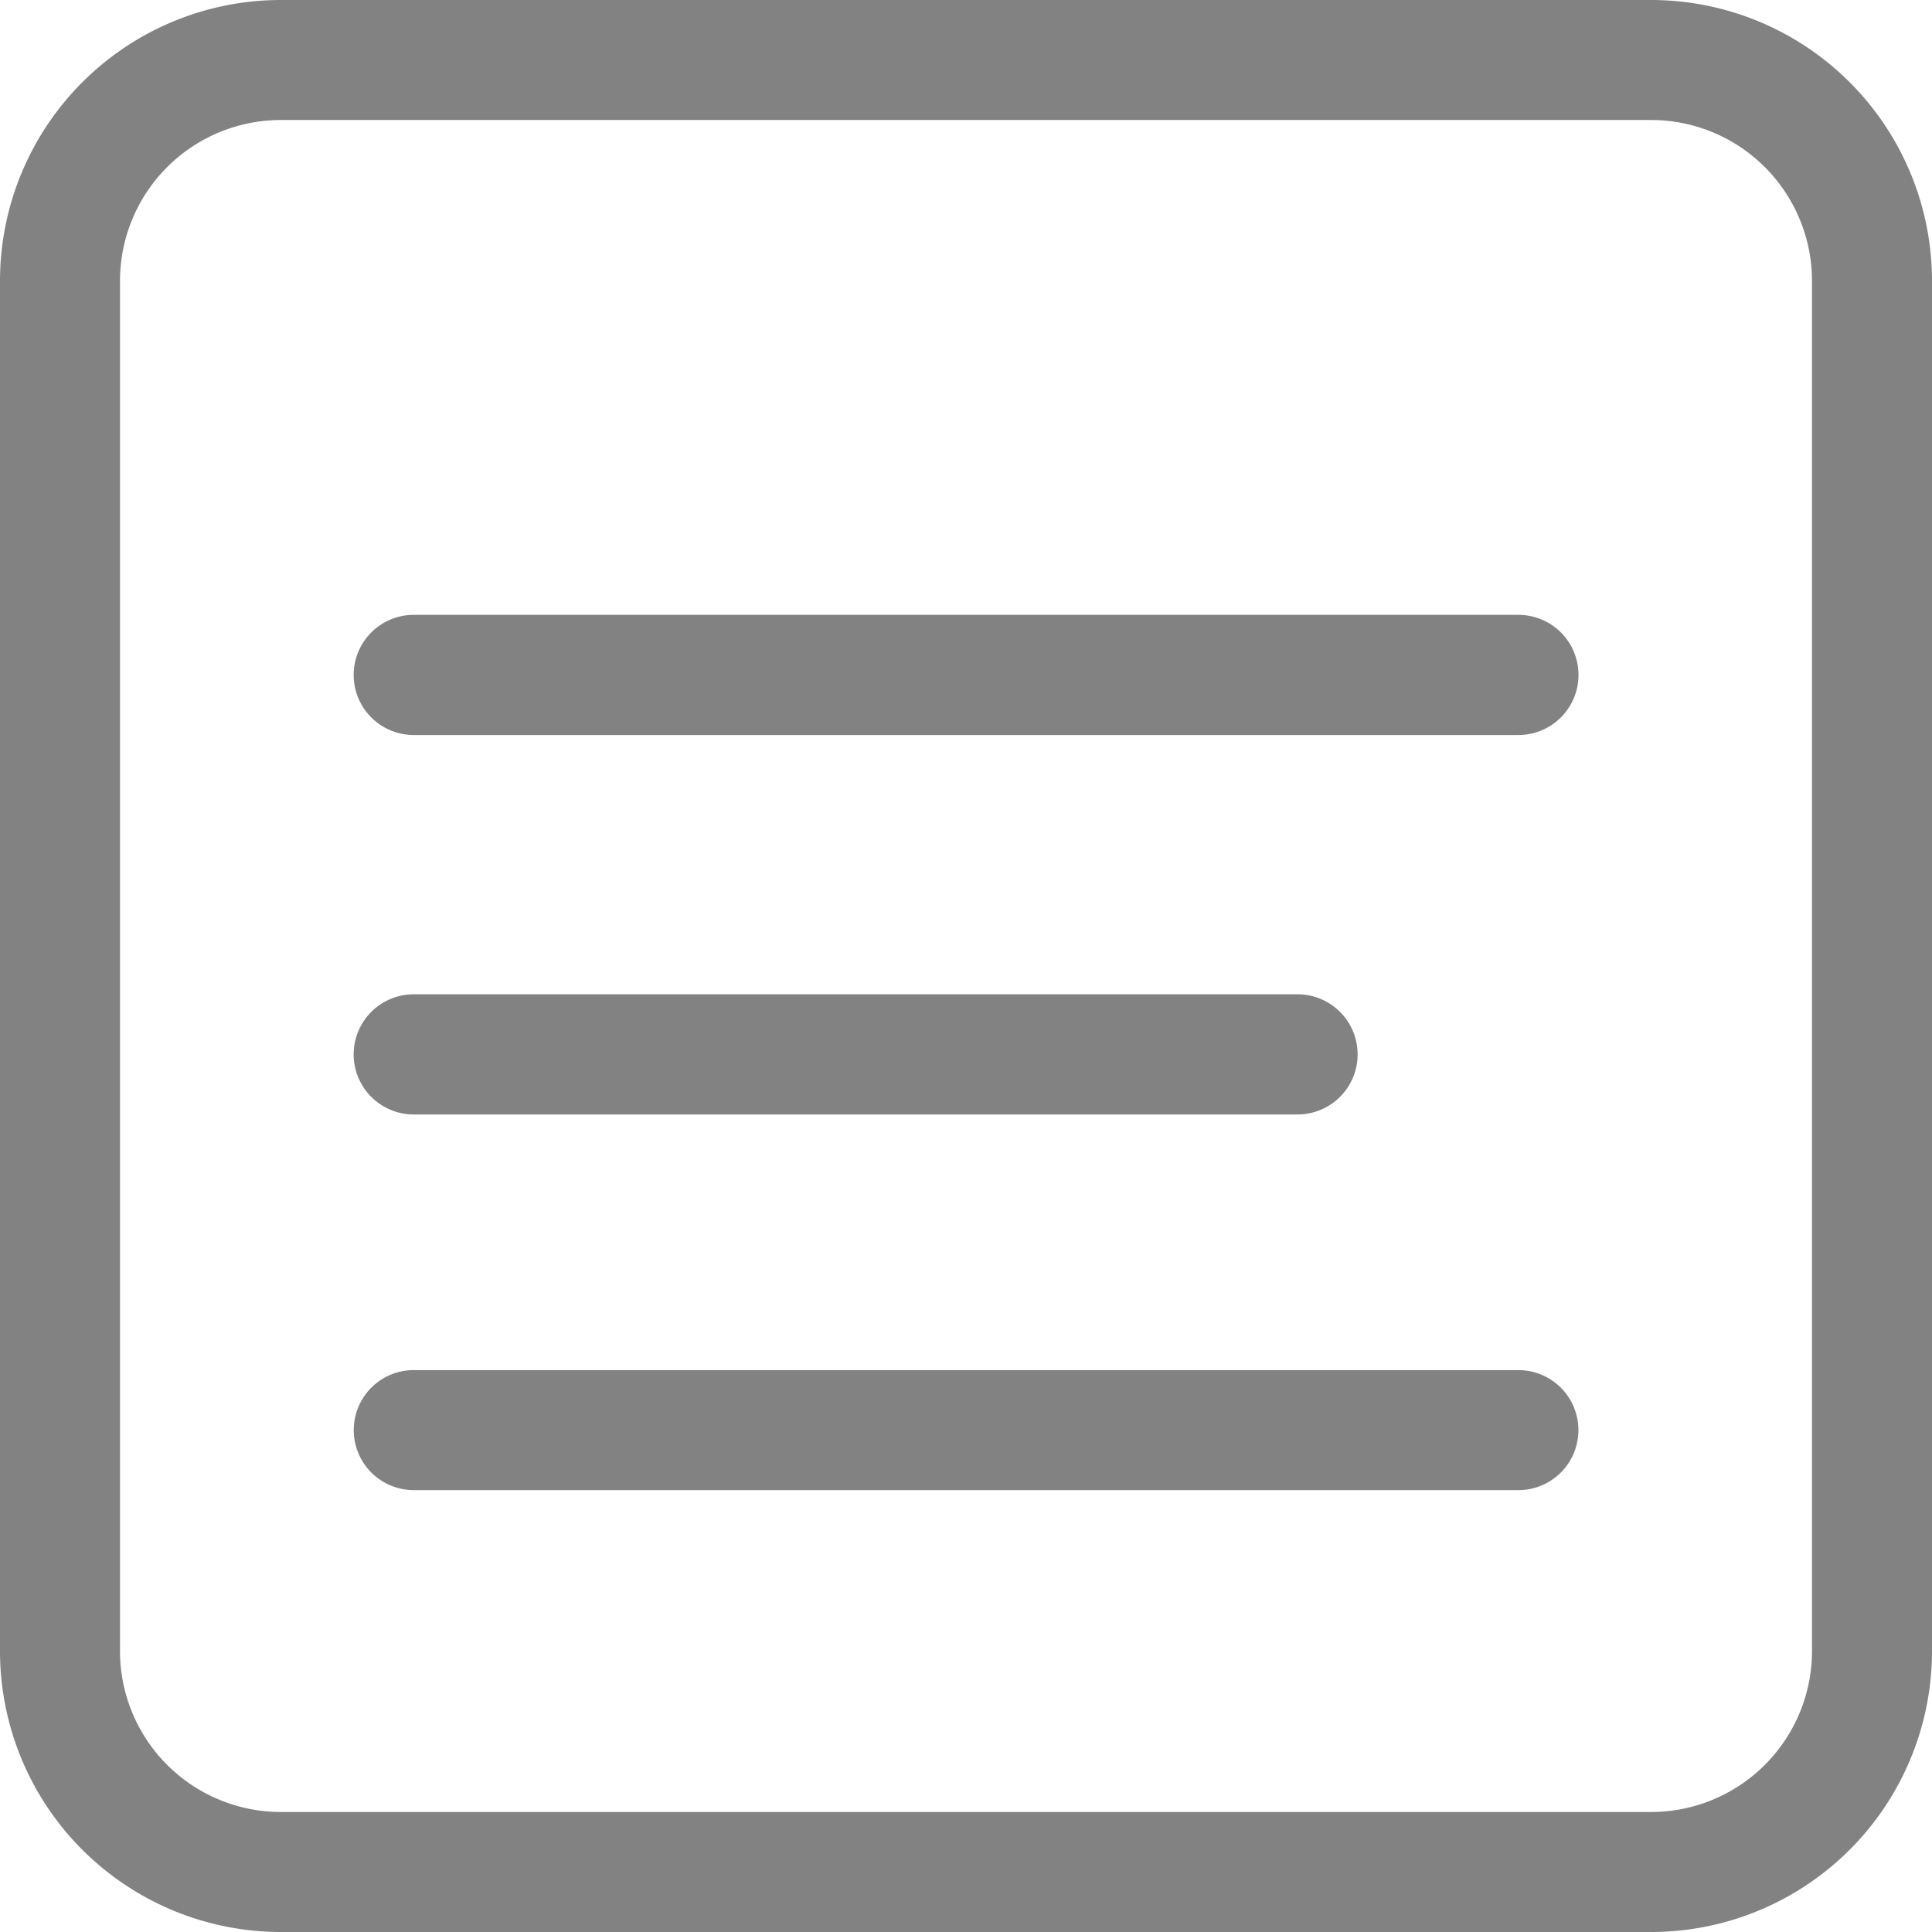
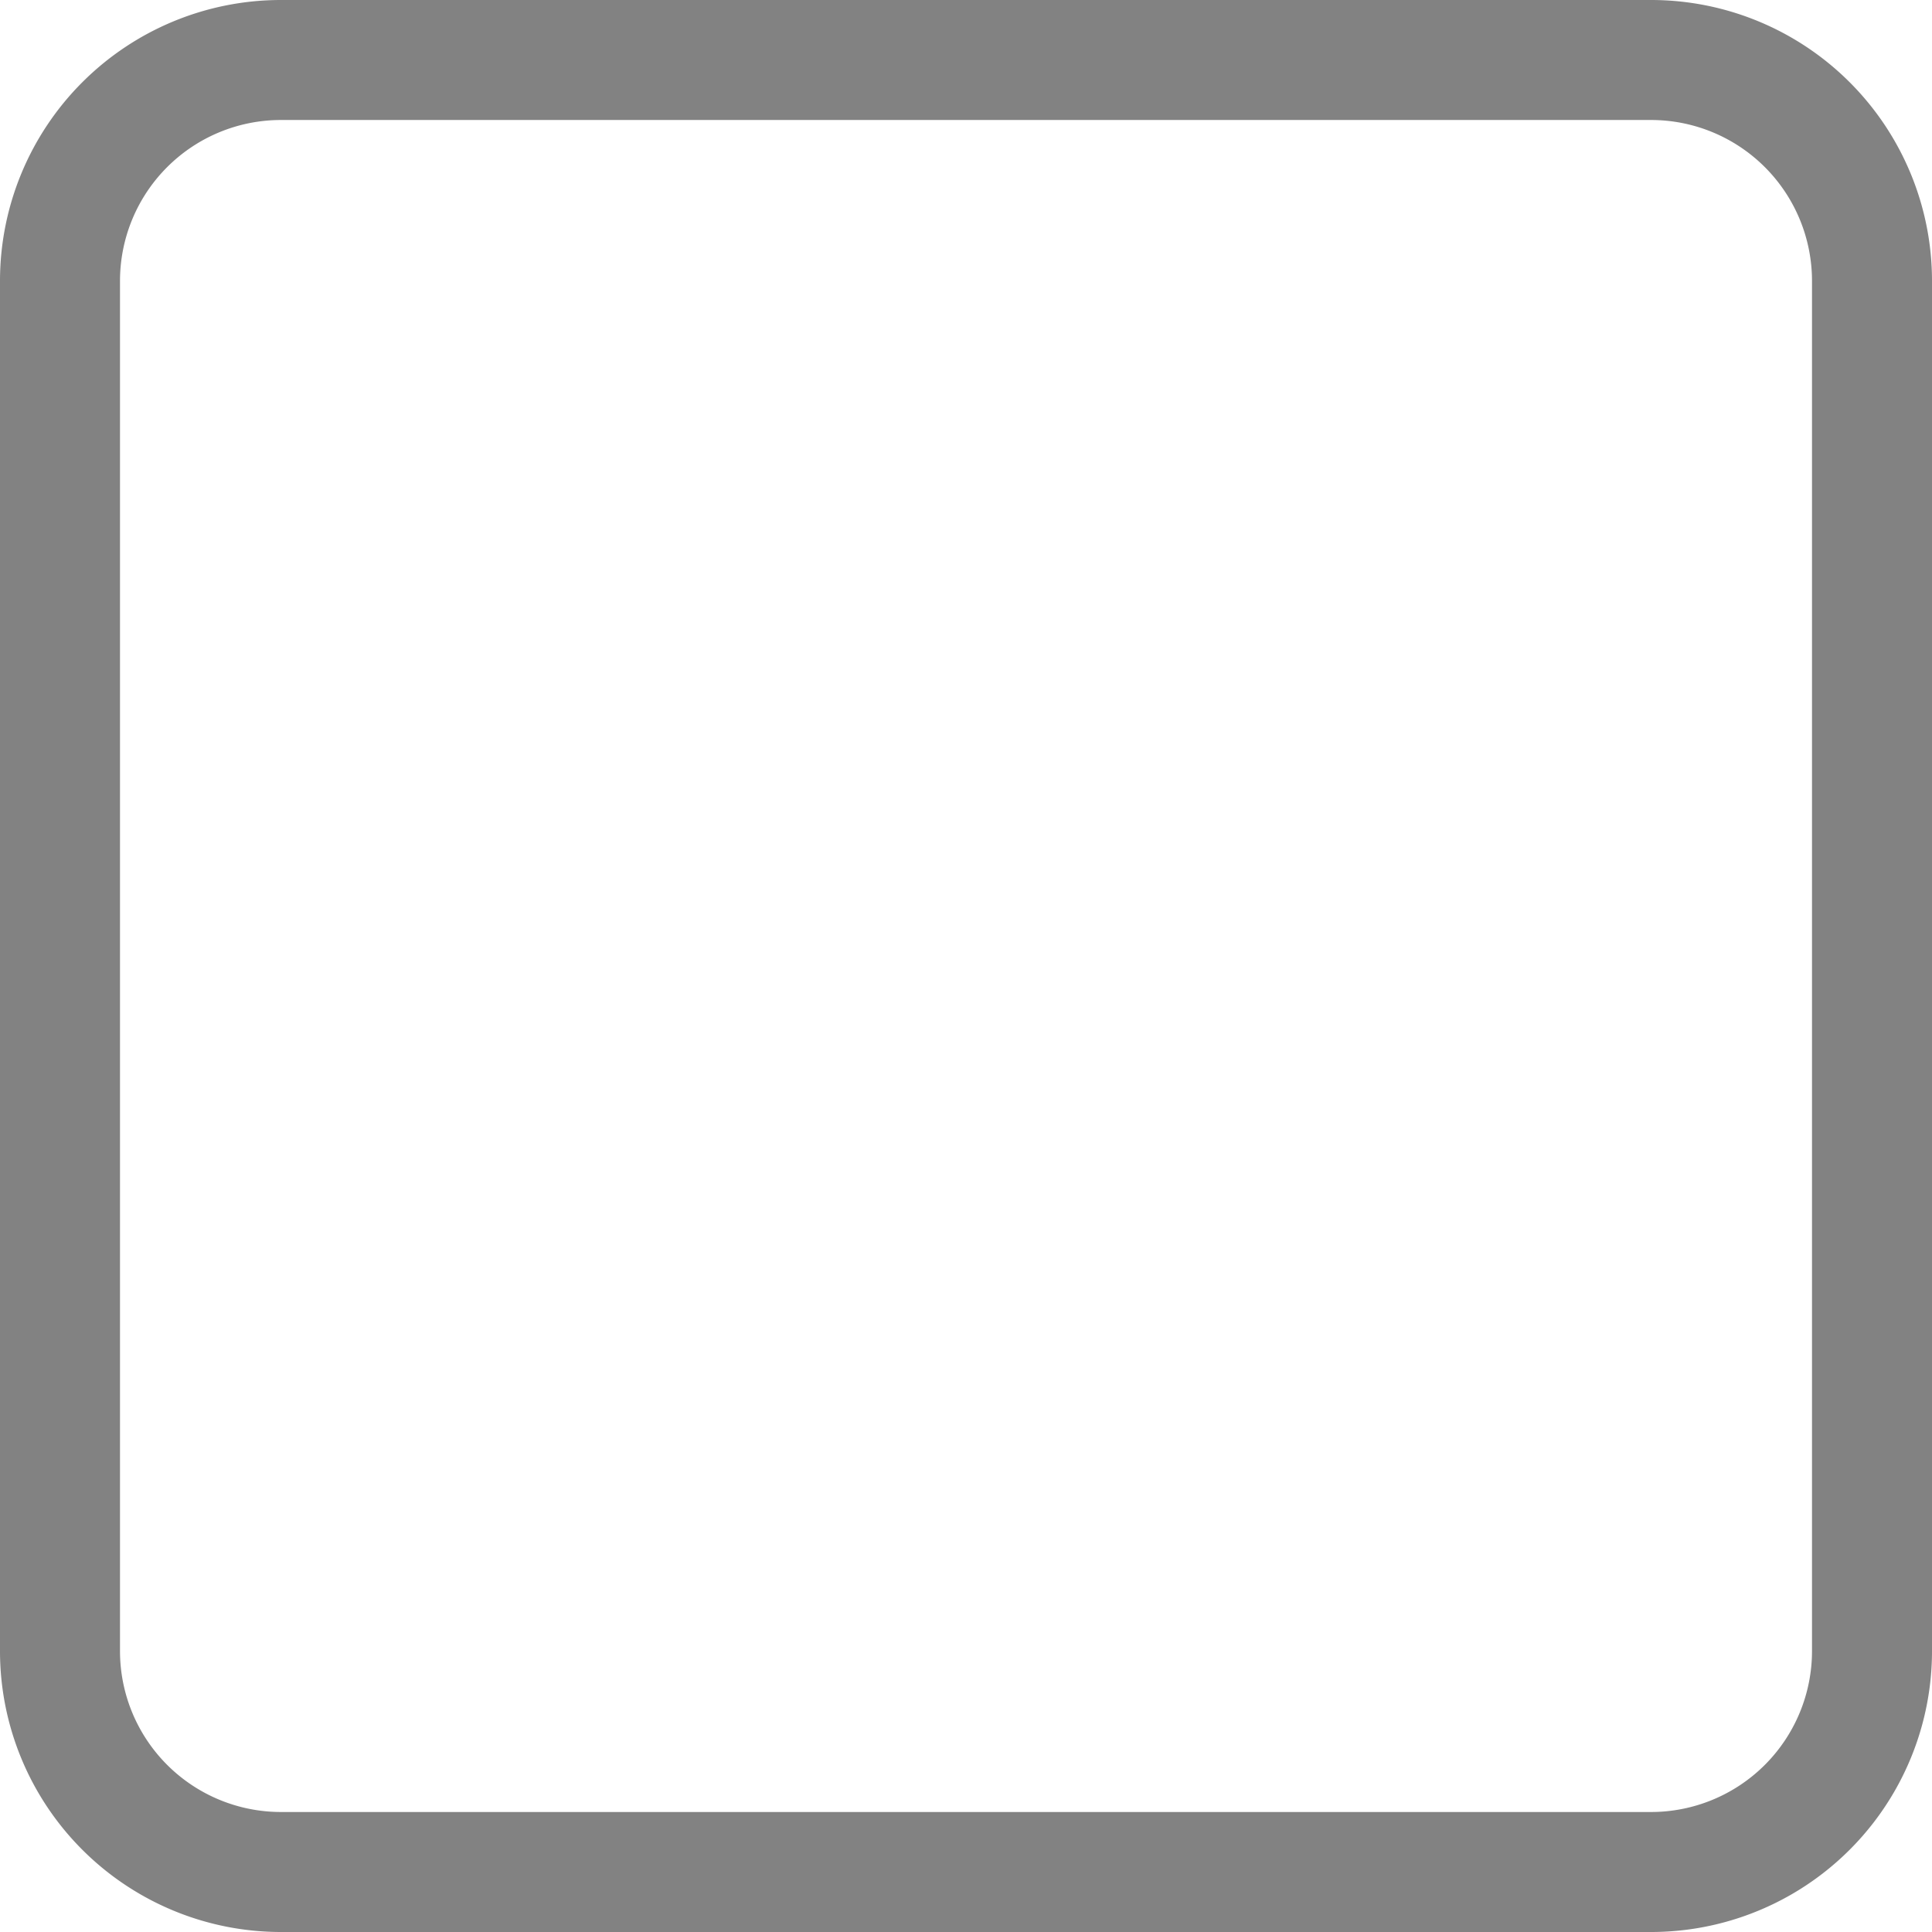
<svg xmlns="http://www.w3.org/2000/svg" width="12.22" height="12.22" viewBox="0 0 12.22 12.22">
  <g id="introduce-icon" transform="translate(0.1 0.1)">
    <path id="路径_213" data-name="路径 213" d="M82.023,71.68H73.357a1.677,1.677,0,0,0-1.677,1.677v8.666A1.677,1.677,0,0,0,73.357,83.7h8.666A1.677,1.677,0,0,0,83.7,82.023V73.357A1.677,1.677,0,0,0,82.023,71.68Zm1.118,10.343a1.118,1.118,0,0,1-1.118,1.118H73.357a1.118,1.118,0,0,1-1.118-1.118V73.357a1.118,1.118,0,0,1,1.118-1.118h8.666a1.118,1.118,0,0,1,1.118,1.118Z" transform="translate(-71.68 -71.68)" fill="#828282" stroke="#828282" stroke-width="0.2" />
-     <path id="联合_3" data-name="联合 3" d="M.281,5.339a.279.279,0,1,1,0-.559H7.268a.279.279,0,0,1,0,.559Zm0-2.376a.28.28,0,1,1,0-.56h5.59a.28.28,0,0,1,0,.56Zm0-2.4a.28.28,0,1,1,0-.56H7.268a.28.28,0,0,1,0,.56Z" transform="translate(2.236 3.886)" fill="#828282" stroke="#828282" stroke-width="0.2" />
  </g>
</svg>